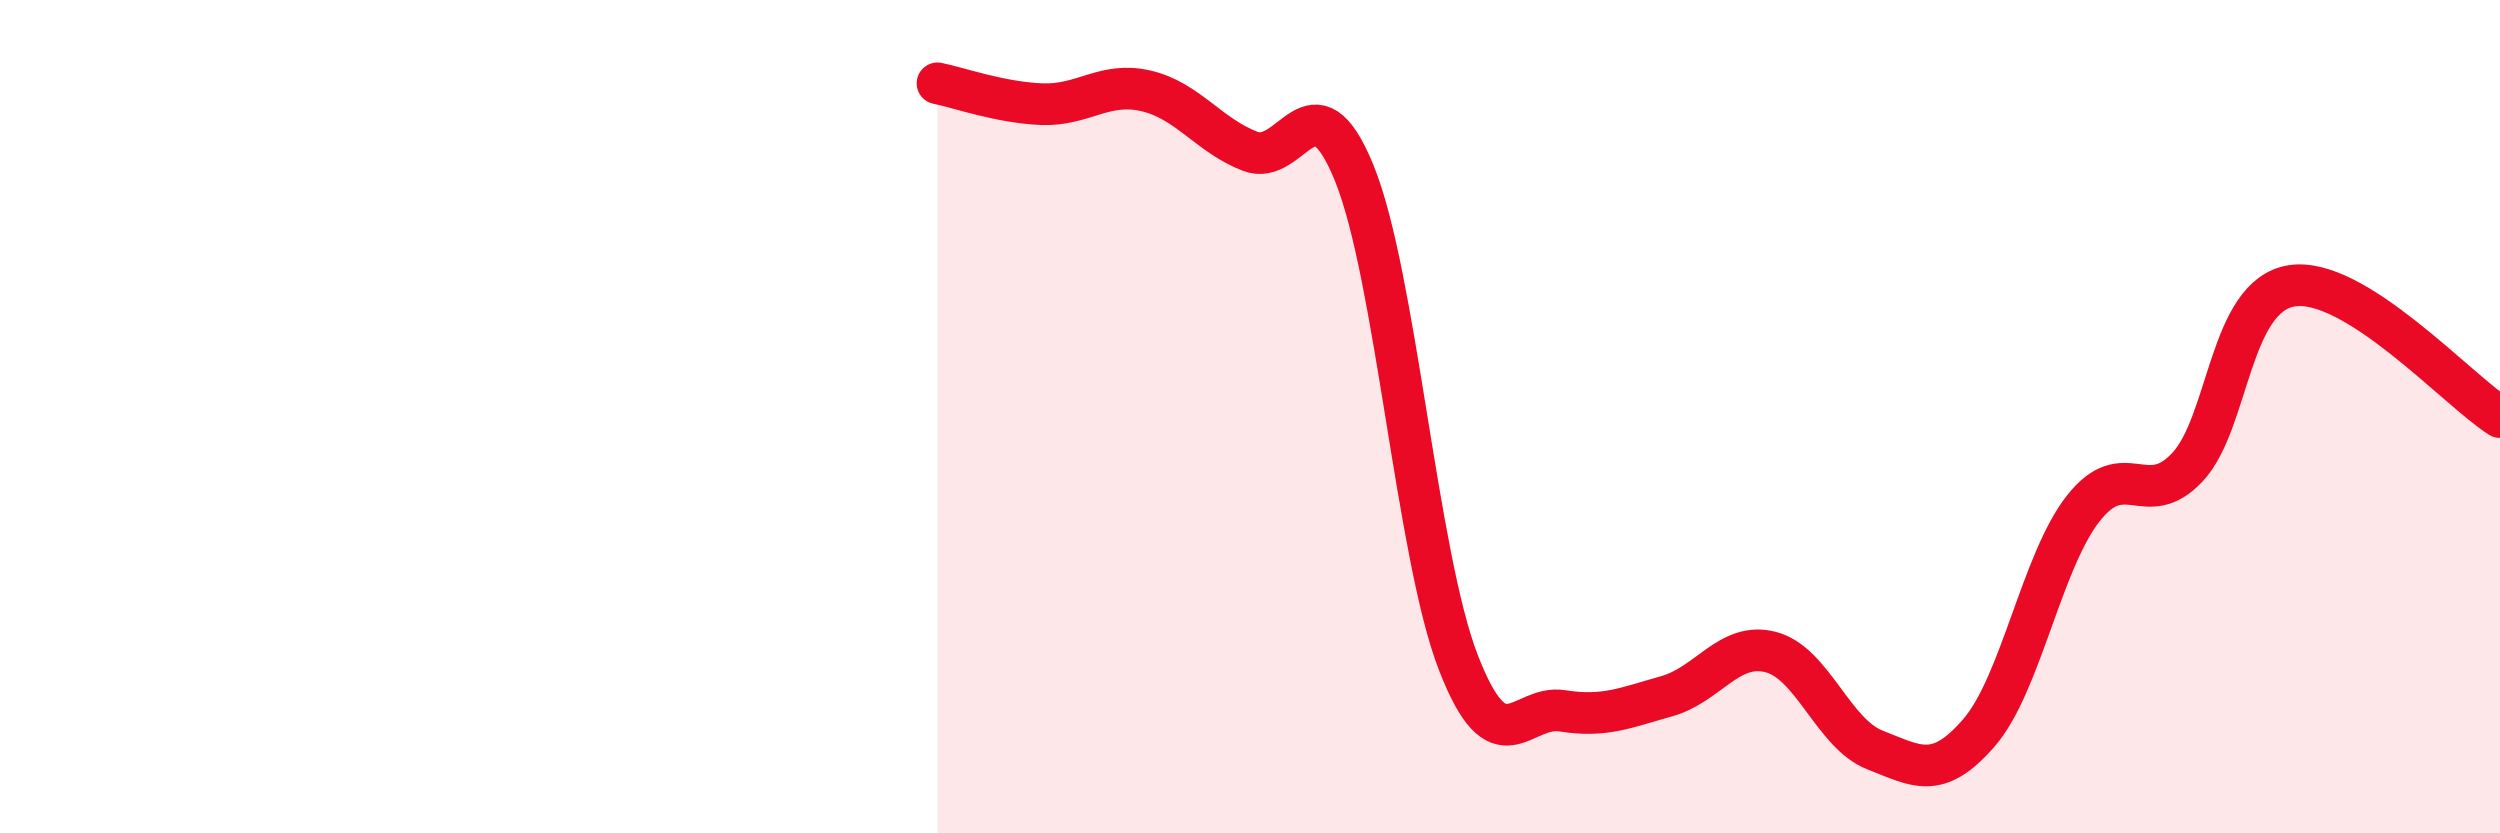
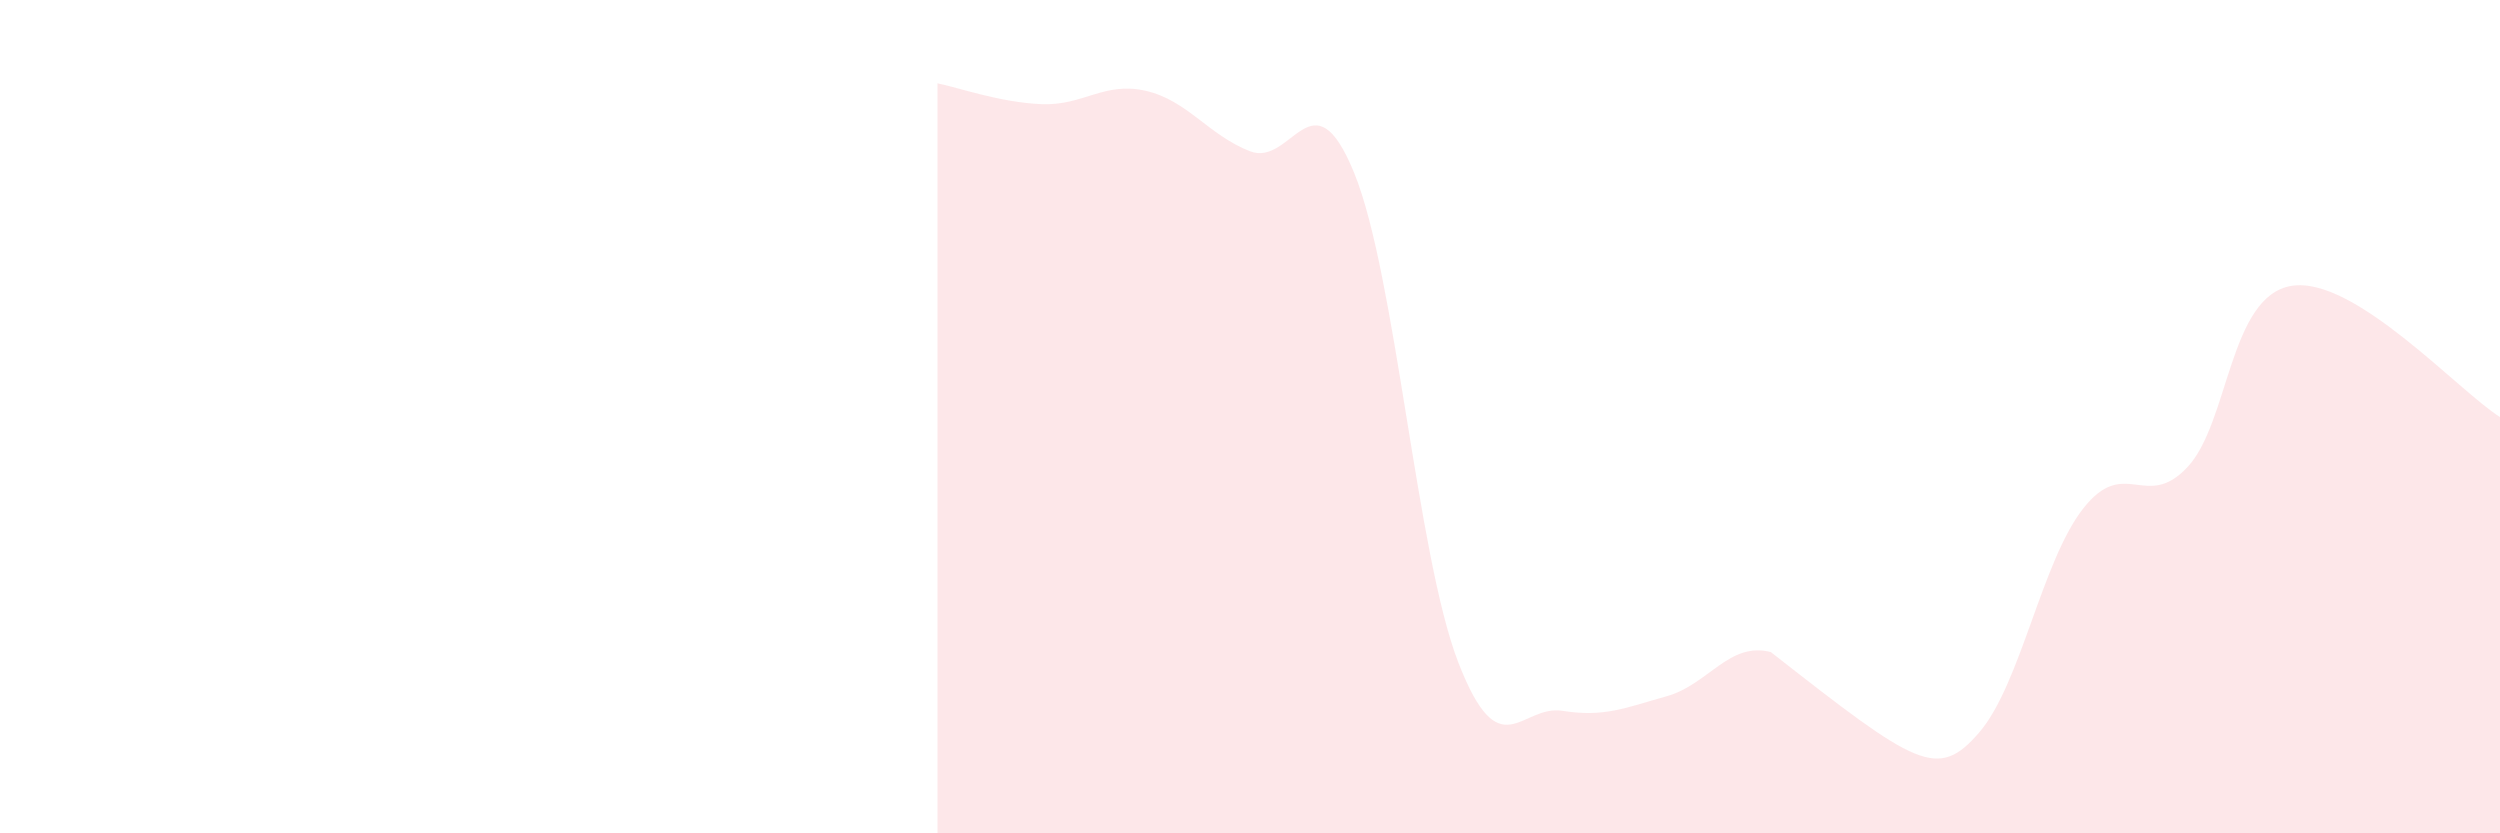
<svg xmlns="http://www.w3.org/2000/svg" width="60" height="20" viewBox="0 0 60 20">
-   <path d="M 22.5,2 C 23,2.1 24,2.46 25,2.5 C 26,2.54 26.5,1.95 27.5,2.18 C 28.5,2.41 29,3.24 30,3.63 C 31,4.02 31.5,1.7 32.5,4.15 C 33.5,6.6 34,13.32 35,15.9 C 36,18.48 36.5,16.9 37.5,17.06 C 38.5,17.22 39,16.99 40,16.71 C 41,16.43 41.5,15.39 42.5,15.65 C 43.5,15.91 44,17.61 45,18 C 46,18.39 46.5,18.74 47.5,17.58 C 48.5,16.42 49,13.47 50,12.2 C 51,10.93 51.5,12.28 52.5,11.21 C 53.5,10.14 53.5,7.1 55,6.86 C 56.5,6.62 59,9.38 60,10.01L60 20L22.5 20Z" fill="#EB0A25" opacity="0.1" stroke-linecap="round" stroke-linejoin="round" />
-   <path d="M 22.5,2 C 23,2.1 24,2.46 25,2.5 C 26,2.54 26.5,1.95 27.5,2.18 C 28.5,2.41 29,3.24 30,3.63 C 31,4.02 31.5,1.7 32.5,4.15 C 33.5,6.6 34,13.32 35,15.9 C 36,18.48 36.5,16.9 37.5,17.06 C 38.5,17.22 39,16.99 40,16.71 C 41,16.43 41.5,15.39 42.5,15.65 C 43.5,15.91 44,17.61 45,18 C 46,18.39 46.5,18.74 47.5,17.58 C 48.5,16.42 49,13.47 50,12.2 C 51,10.93 51.5,12.28 52.5,11.21 C 53.5,10.14 53.5,7.1 55,6.86 C 56.5,6.62 59,9.38 60,10.01" stroke="#EB0A25" stroke-width="1" fill="none" stroke-linecap="round" stroke-linejoin="round" />
+   <path d="M 22.5,2 C 23,2.1 24,2.46 25,2.5 C 26,2.54 26.5,1.95 27.5,2.18 C 28.5,2.41 29,3.24 30,3.63 C 31,4.02 31.5,1.7 32.5,4.15 C 33.5,6.6 34,13.32 35,15.9 C 36,18.48 36.5,16.9 37.5,17.06 C 38.5,17.22 39,16.99 40,16.71 C 41,16.43 41.5,15.39 42.5,15.65 C 46,18.39 46.5,18.74 47.5,17.58 C 48.5,16.42 49,13.47 50,12.2 C 51,10.93 51.5,12.28 52.5,11.21 C 53.5,10.14 53.5,7.1 55,6.86 C 56.5,6.62 59,9.38 60,10.01L60 20L22.5 20Z" fill="#EB0A25" opacity="0.1" stroke-linecap="round" stroke-linejoin="round" />
</svg>